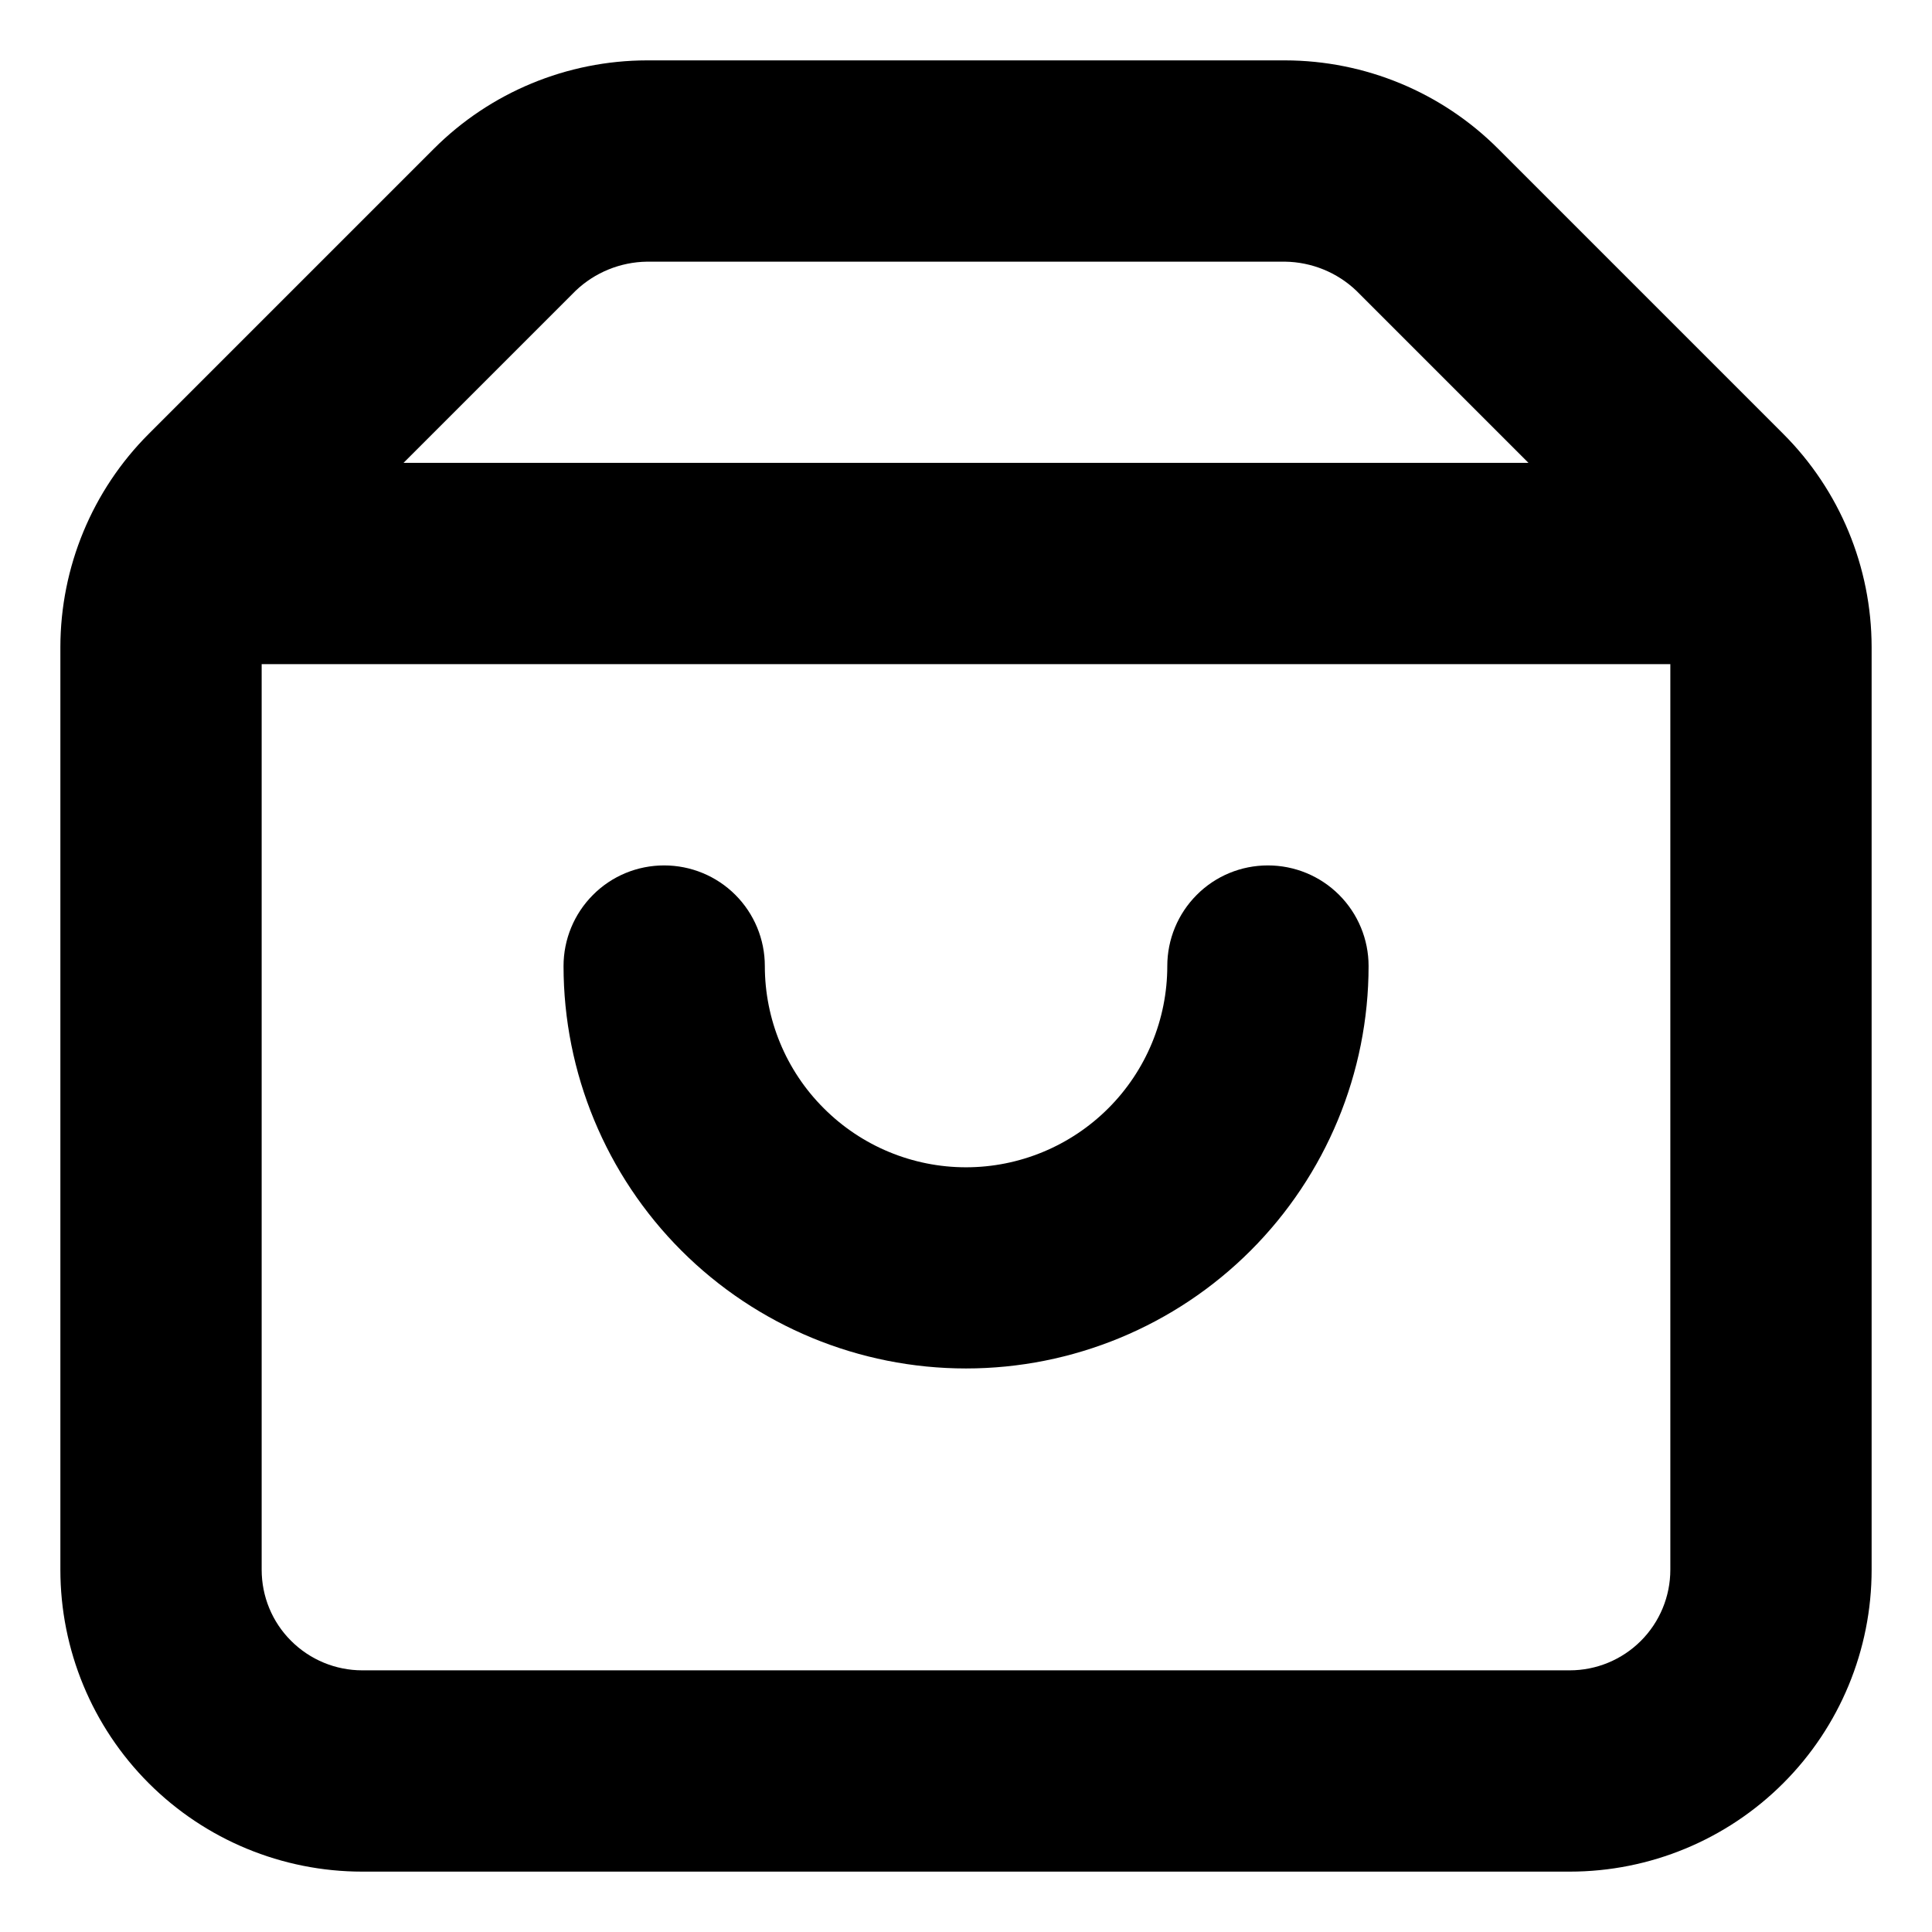
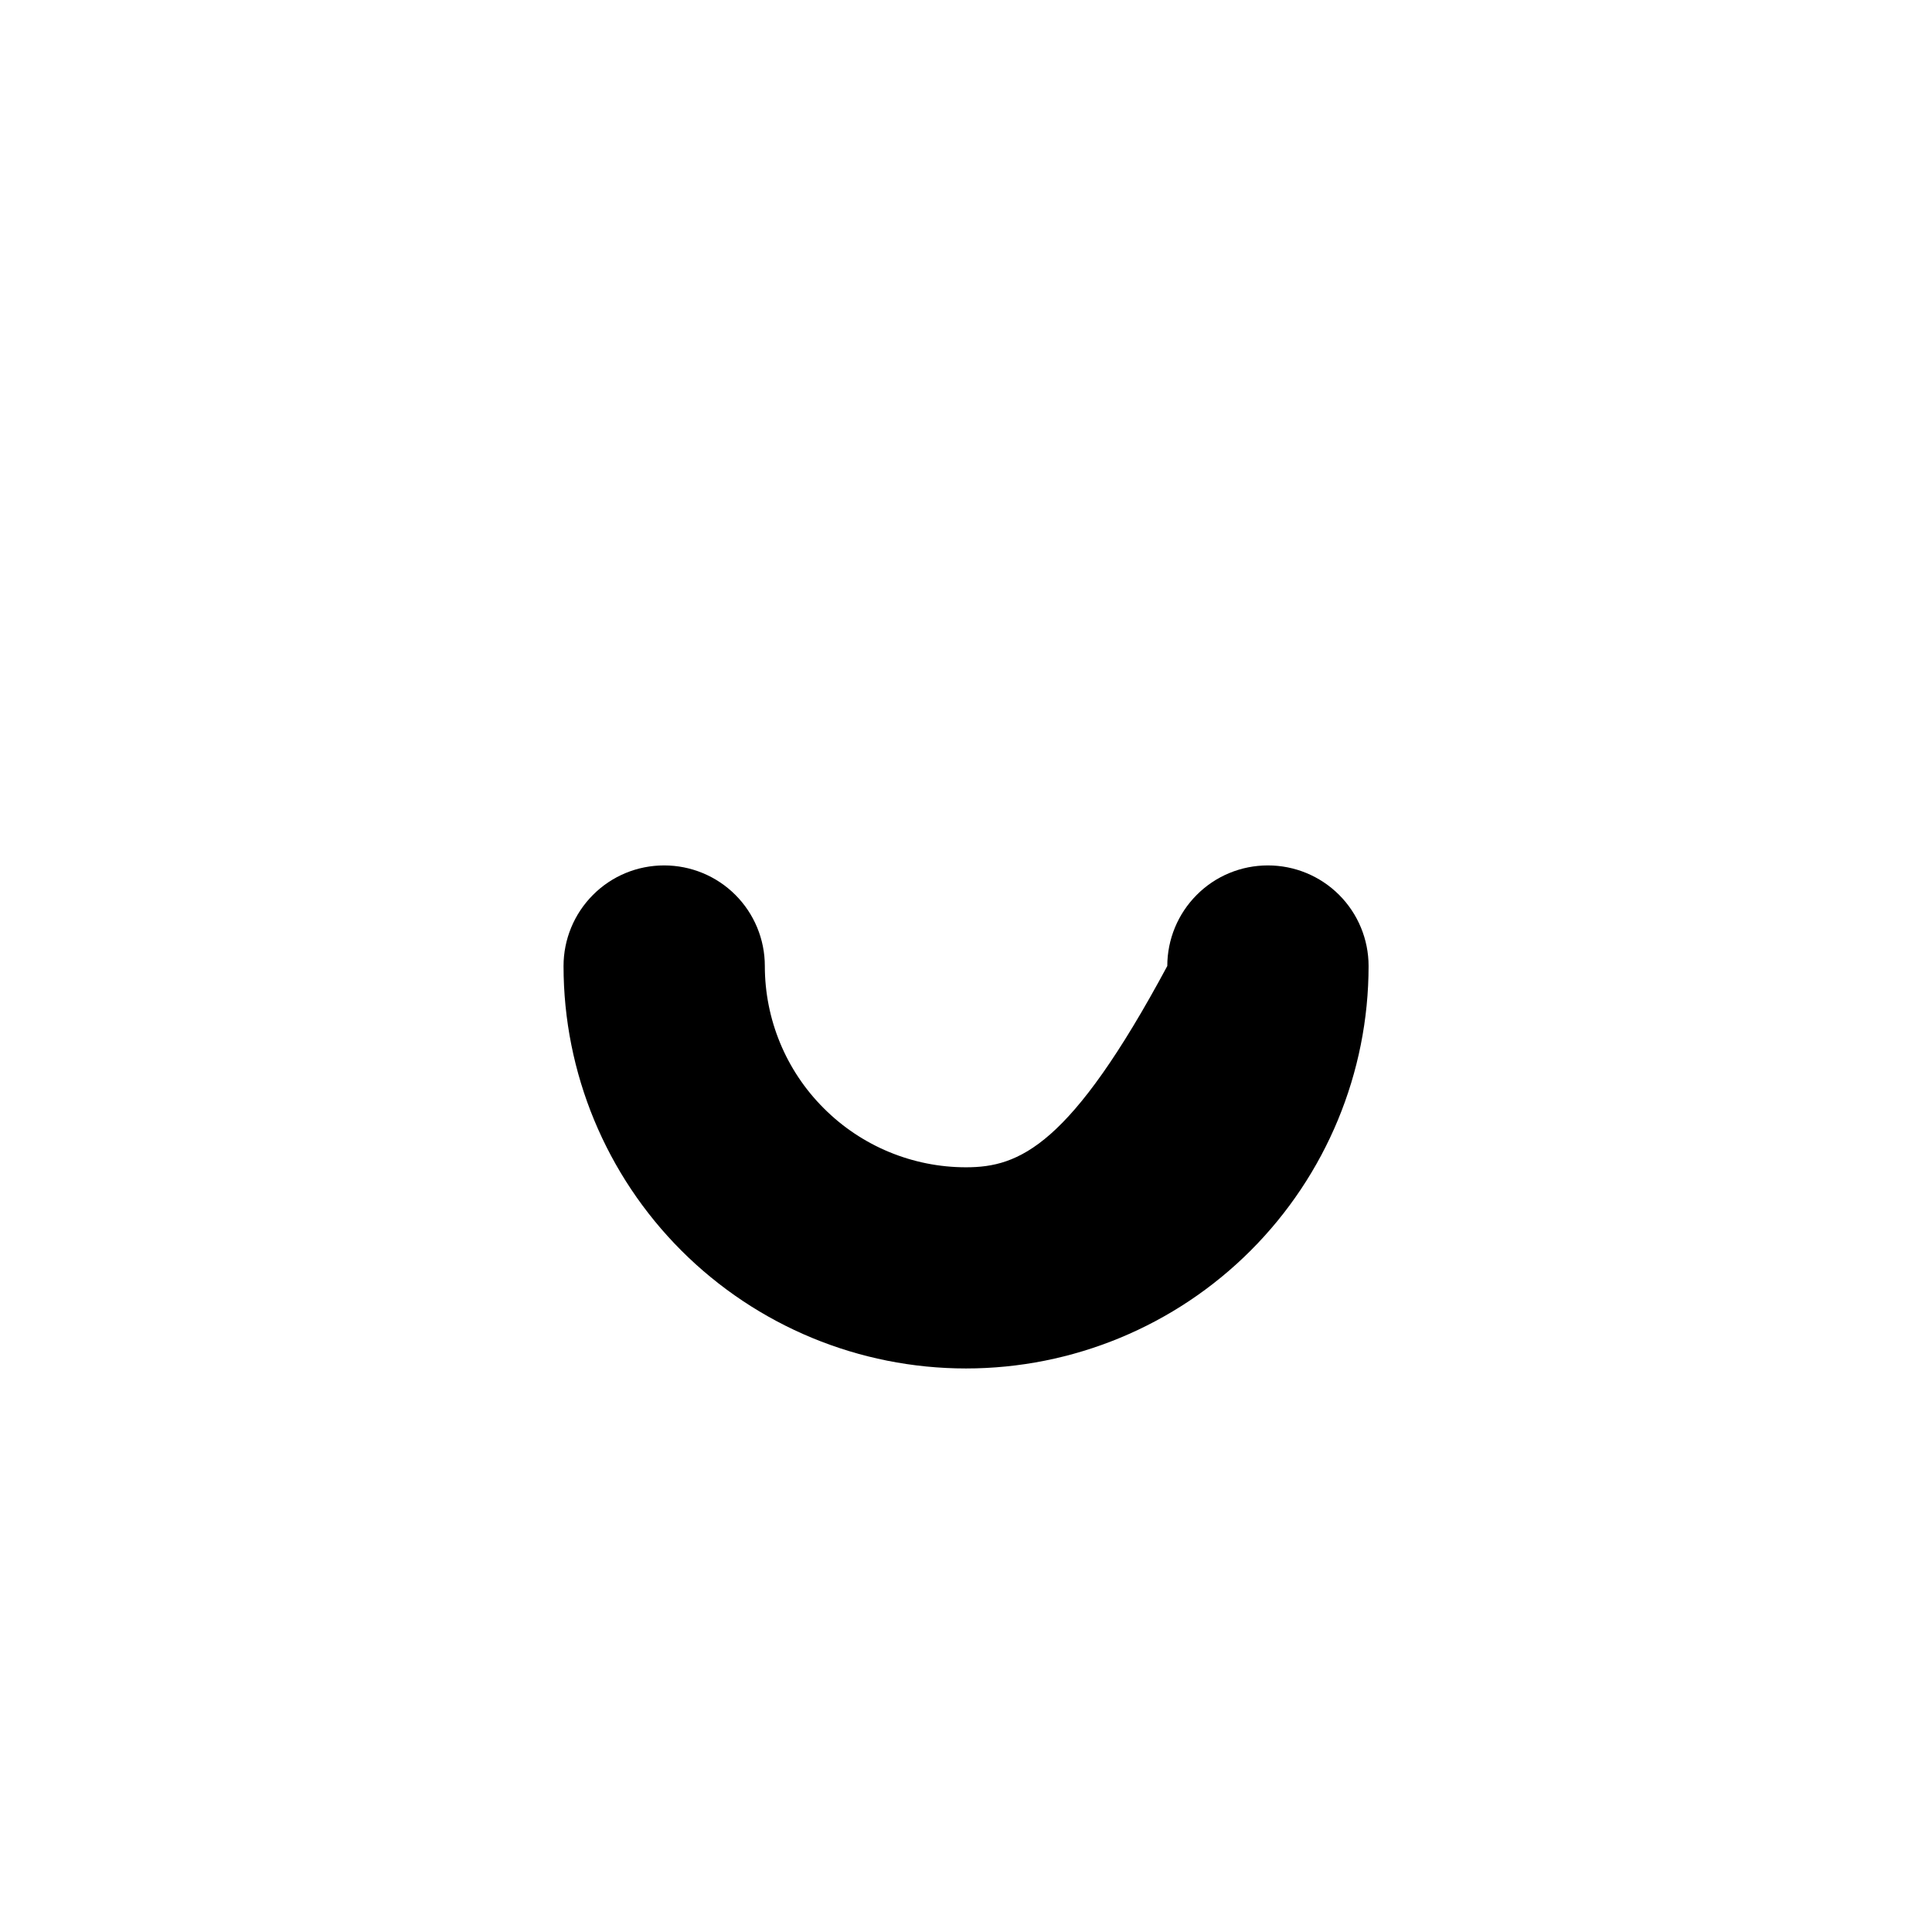
<svg xmlns="http://www.w3.org/2000/svg" width="16" height="16" viewBox="0 0 16 16" fill="none">
-   <path d="M14.767 3.592L12.408 1.233C11.94 0.764 11.305 0.501 10.642 0.5H5.358C4.696 0.501 4.06 0.764 3.592 1.233L1.233 3.592C0.764 4.06 0.501 4.696 0.5 5.358V13C0.5 13.663 0.763 14.299 1.232 14.768C1.701 15.237 2.337 15.5 3 15.5H13C13.663 15.5 14.299 15.237 14.768 14.768C15.237 14.299 15.5 13.663 15.5 13V5.358C15.499 4.696 15.236 4.06 14.767 3.592ZM4.767 2.408C4.926 2.256 5.138 2.17 5.358 2.167H10.642C10.862 2.17 11.074 2.256 11.233 2.408L12.658 3.833H3.342L4.767 2.408ZM13 13.833H3C2.779 13.833 2.567 13.745 2.411 13.589C2.254 13.433 2.167 13.221 2.167 13V5.5H13.833V13C13.833 13.221 13.745 13.433 13.589 13.589C13.433 13.745 13.221 13.833 13 13.833Z" fill="black" />
-   <path d="M10.5 7.167C10.279 7.167 10.067 7.254 9.911 7.411C9.755 7.567 9.667 7.779 9.667 8C9.667 8.442 9.491 8.866 9.179 9.178C8.866 9.491 8.442 9.667 8 9.667C7.558 9.667 7.134 9.491 6.822 9.178C6.509 8.866 6.334 8.442 6.334 8C6.334 7.779 6.246 7.567 6.09 7.411C5.933 7.254 5.721 7.167 5.5 7.167C5.279 7.167 5.067 7.254 4.911 7.411C4.755 7.567 4.667 7.779 4.667 8C4.667 8.884 5.018 9.732 5.643 10.357C6.268 10.982 7.116 11.333 8 11.333C8.884 11.333 9.732 10.982 10.357 10.357C10.982 9.732 11.334 8.884 11.334 8C11.334 7.779 11.246 7.567 11.09 7.411C10.933 7.254 10.721 7.167 10.5 7.167Z" fill="black" />
+   <path d="M10.5 7.167C10.279 7.167 10.067 7.254 9.911 7.411C9.755 7.567 9.667 7.779 9.667 8C8.866 9.491 8.442 9.667 8 9.667C7.558 9.667 7.134 9.491 6.822 9.178C6.509 8.866 6.334 8.442 6.334 8C6.334 7.779 6.246 7.567 6.09 7.411C5.933 7.254 5.721 7.167 5.5 7.167C5.279 7.167 5.067 7.254 4.911 7.411C4.755 7.567 4.667 7.779 4.667 8C4.667 8.884 5.018 9.732 5.643 10.357C6.268 10.982 7.116 11.333 8 11.333C8.884 11.333 9.732 10.982 10.357 10.357C10.982 9.732 11.334 8.884 11.334 8C11.334 7.779 11.246 7.567 11.09 7.411C10.933 7.254 10.721 7.167 10.5 7.167Z" fill="black" />
</svg>